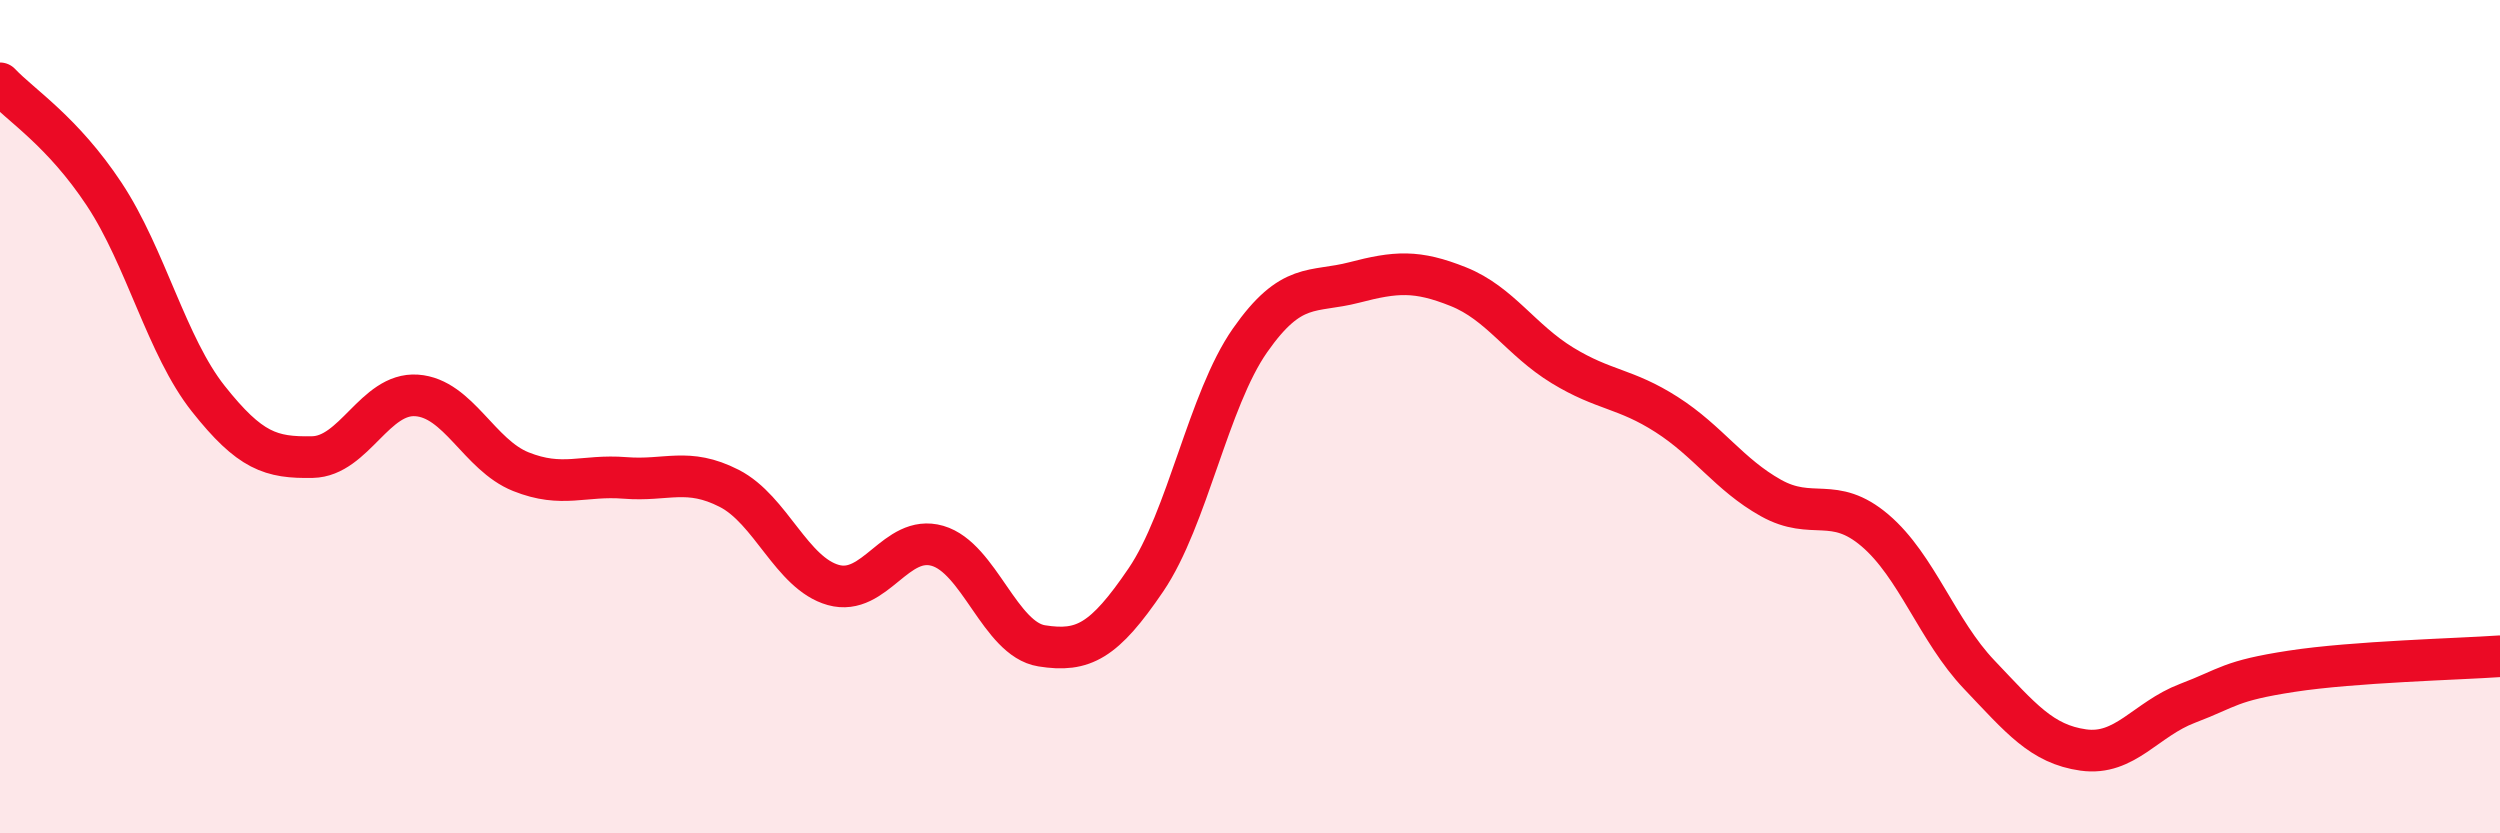
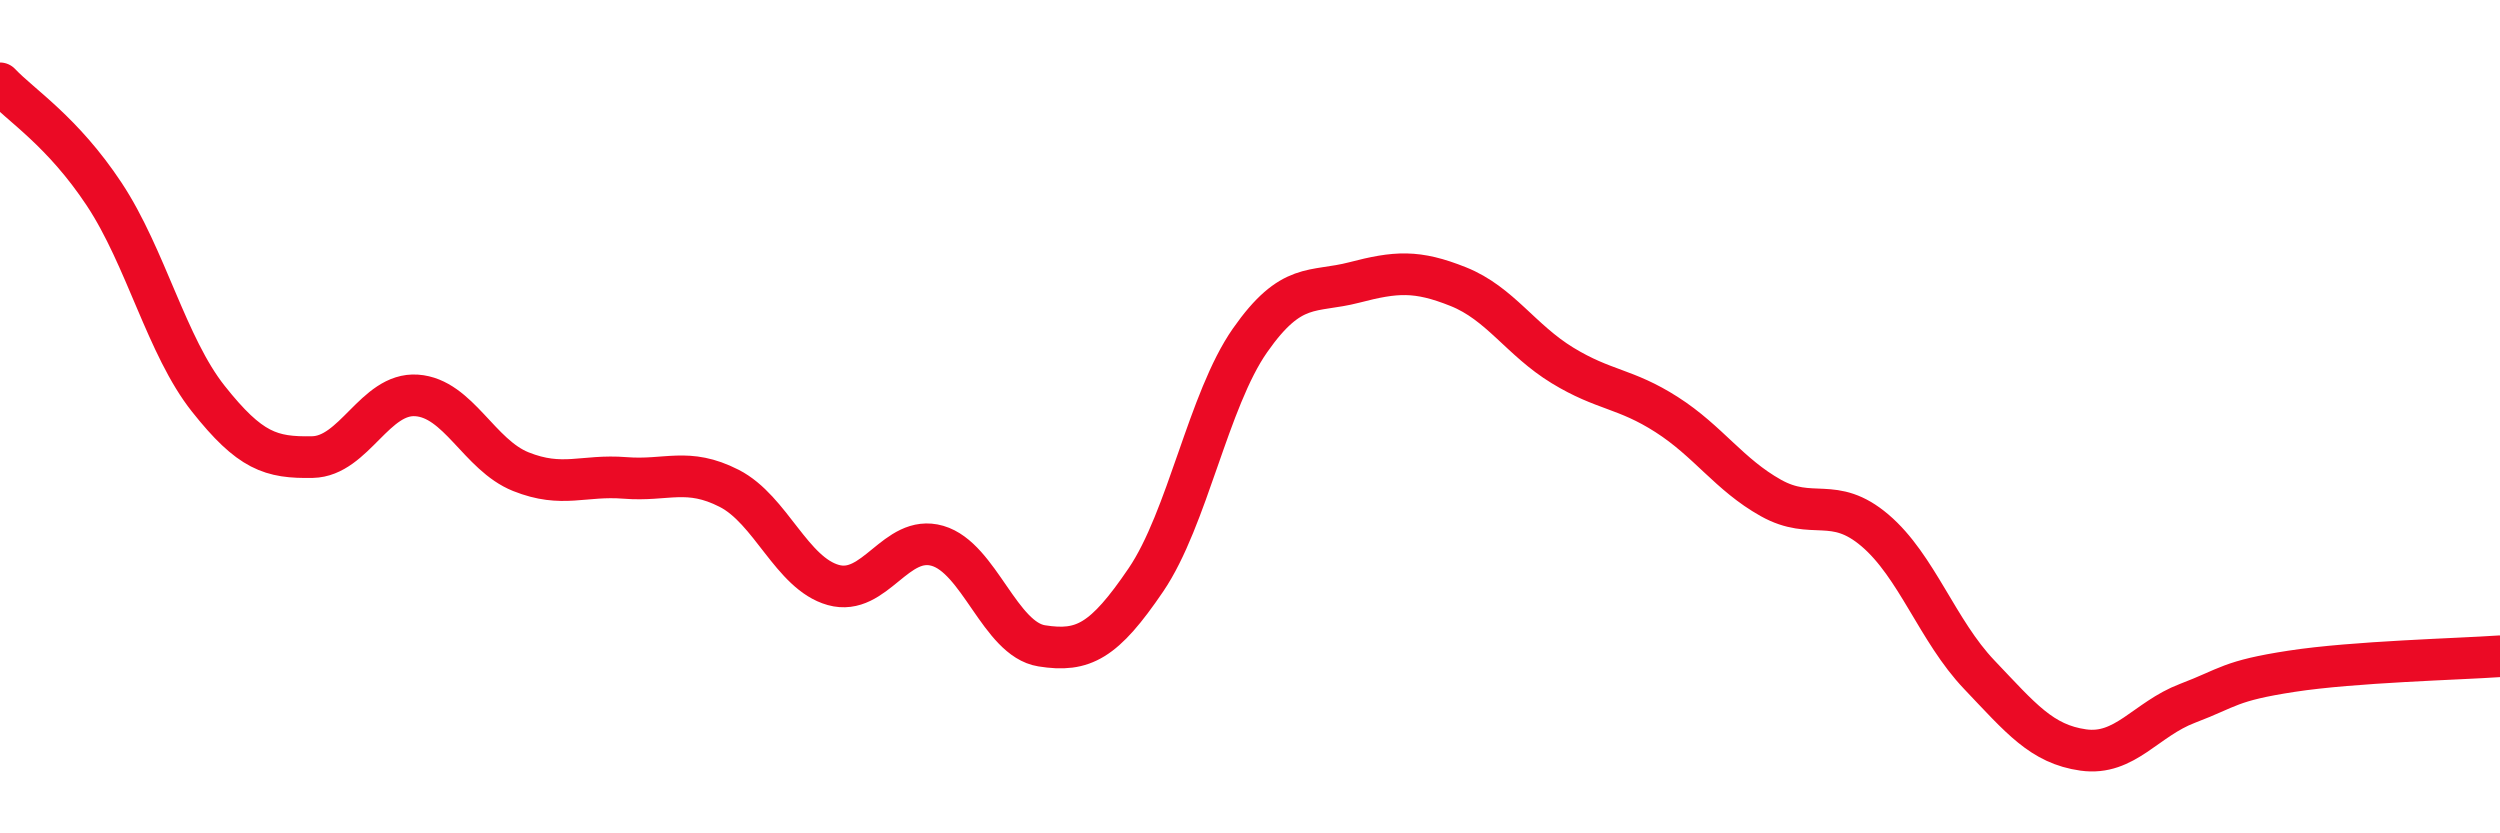
<svg xmlns="http://www.w3.org/2000/svg" width="60" height="20" viewBox="0 0 60 20">
-   <path d="M 0,2 C 0.5,2.53 1.5,3.15 2.5,4.66 C 3.5,6.17 4,8.31 5,9.57 C 6,10.83 6.5,10.99 7.5,10.97 C 8.5,10.95 9,9.42 10,9.49 C 11,9.56 11.5,10.92 12.5,11.32 C 13.5,11.72 14,11.39 15,11.47 C 16,11.55 16.5,11.21 17.5,11.72 C 18.5,12.23 19,13.76 20,14.04 C 21,14.32 21.5,12.81 22.5,13.1 C 23.5,13.39 24,15.34 25,15.5 C 26,15.66 26.5,15.39 27.5,13.92 C 28.5,12.45 29,9.6 30,8.17 C 31,6.74 31.5,7.04 32.5,6.78 C 33.5,6.52 34,6.48 35,6.88 C 36,7.28 36.5,8.16 37.5,8.77 C 38.5,9.38 39,9.31 40,9.95 C 41,10.59 41.5,11.39 42.5,11.95 C 43.5,12.51 44,11.88 45,12.73 C 46,13.58 46.5,15.14 47.5,16.19 C 48.5,17.24 49,17.86 50,18 C 51,18.14 51.5,17.26 52.5,16.88 C 53.5,16.5 53.5,16.34 55,16.11 C 56.5,15.88 59,15.82 60,15.75L60 20L0 20Z" fill="#EB0A25" opacity="0.1" stroke-linecap="round" stroke-linejoin="round" />
  <path d="M 0,2 C 0.5,2.53 1.5,3.15 2.5,4.66 C 3.5,6.17 4,8.31 5,9.57 C 6,10.83 6.5,10.99 7.5,10.97 C 8.5,10.95 9,9.42 10,9.49 C 11,9.56 11.5,10.92 12.5,11.32 C 13.5,11.72 14,11.39 15,11.47 C 16,11.55 16.5,11.21 17.5,11.72 C 18.5,12.23 19,13.76 20,14.04 C 21,14.32 21.5,12.81 22.5,13.1 C 23.5,13.39 24,15.34 25,15.5 C 26,15.66 26.5,15.39 27.5,13.92 C 28.5,12.45 29,9.6 30,8.17 C 31,6.74 31.5,7.04 32.5,6.78 C 33.5,6.52 34,6.48 35,6.88 C 36,7.28 36.5,8.16 37.5,8.77 C 38.5,9.38 39,9.31 40,9.95 C 41,10.59 41.5,11.39 42.5,11.95 C 43.5,12.51 44,11.88 45,12.73 C 46,13.58 46.5,15.14 47.5,16.19 C 48.5,17.24 49,17.86 50,18 C 51,18.14 51.5,17.26 52.5,16.88 C 53.5,16.5 53.5,16.34 55,16.11 C 56.5,15.88 59,15.82 60,15.75" stroke="#EB0A25" stroke-width="1" fill="none" stroke-linecap="round" stroke-linejoin="round" />
</svg>